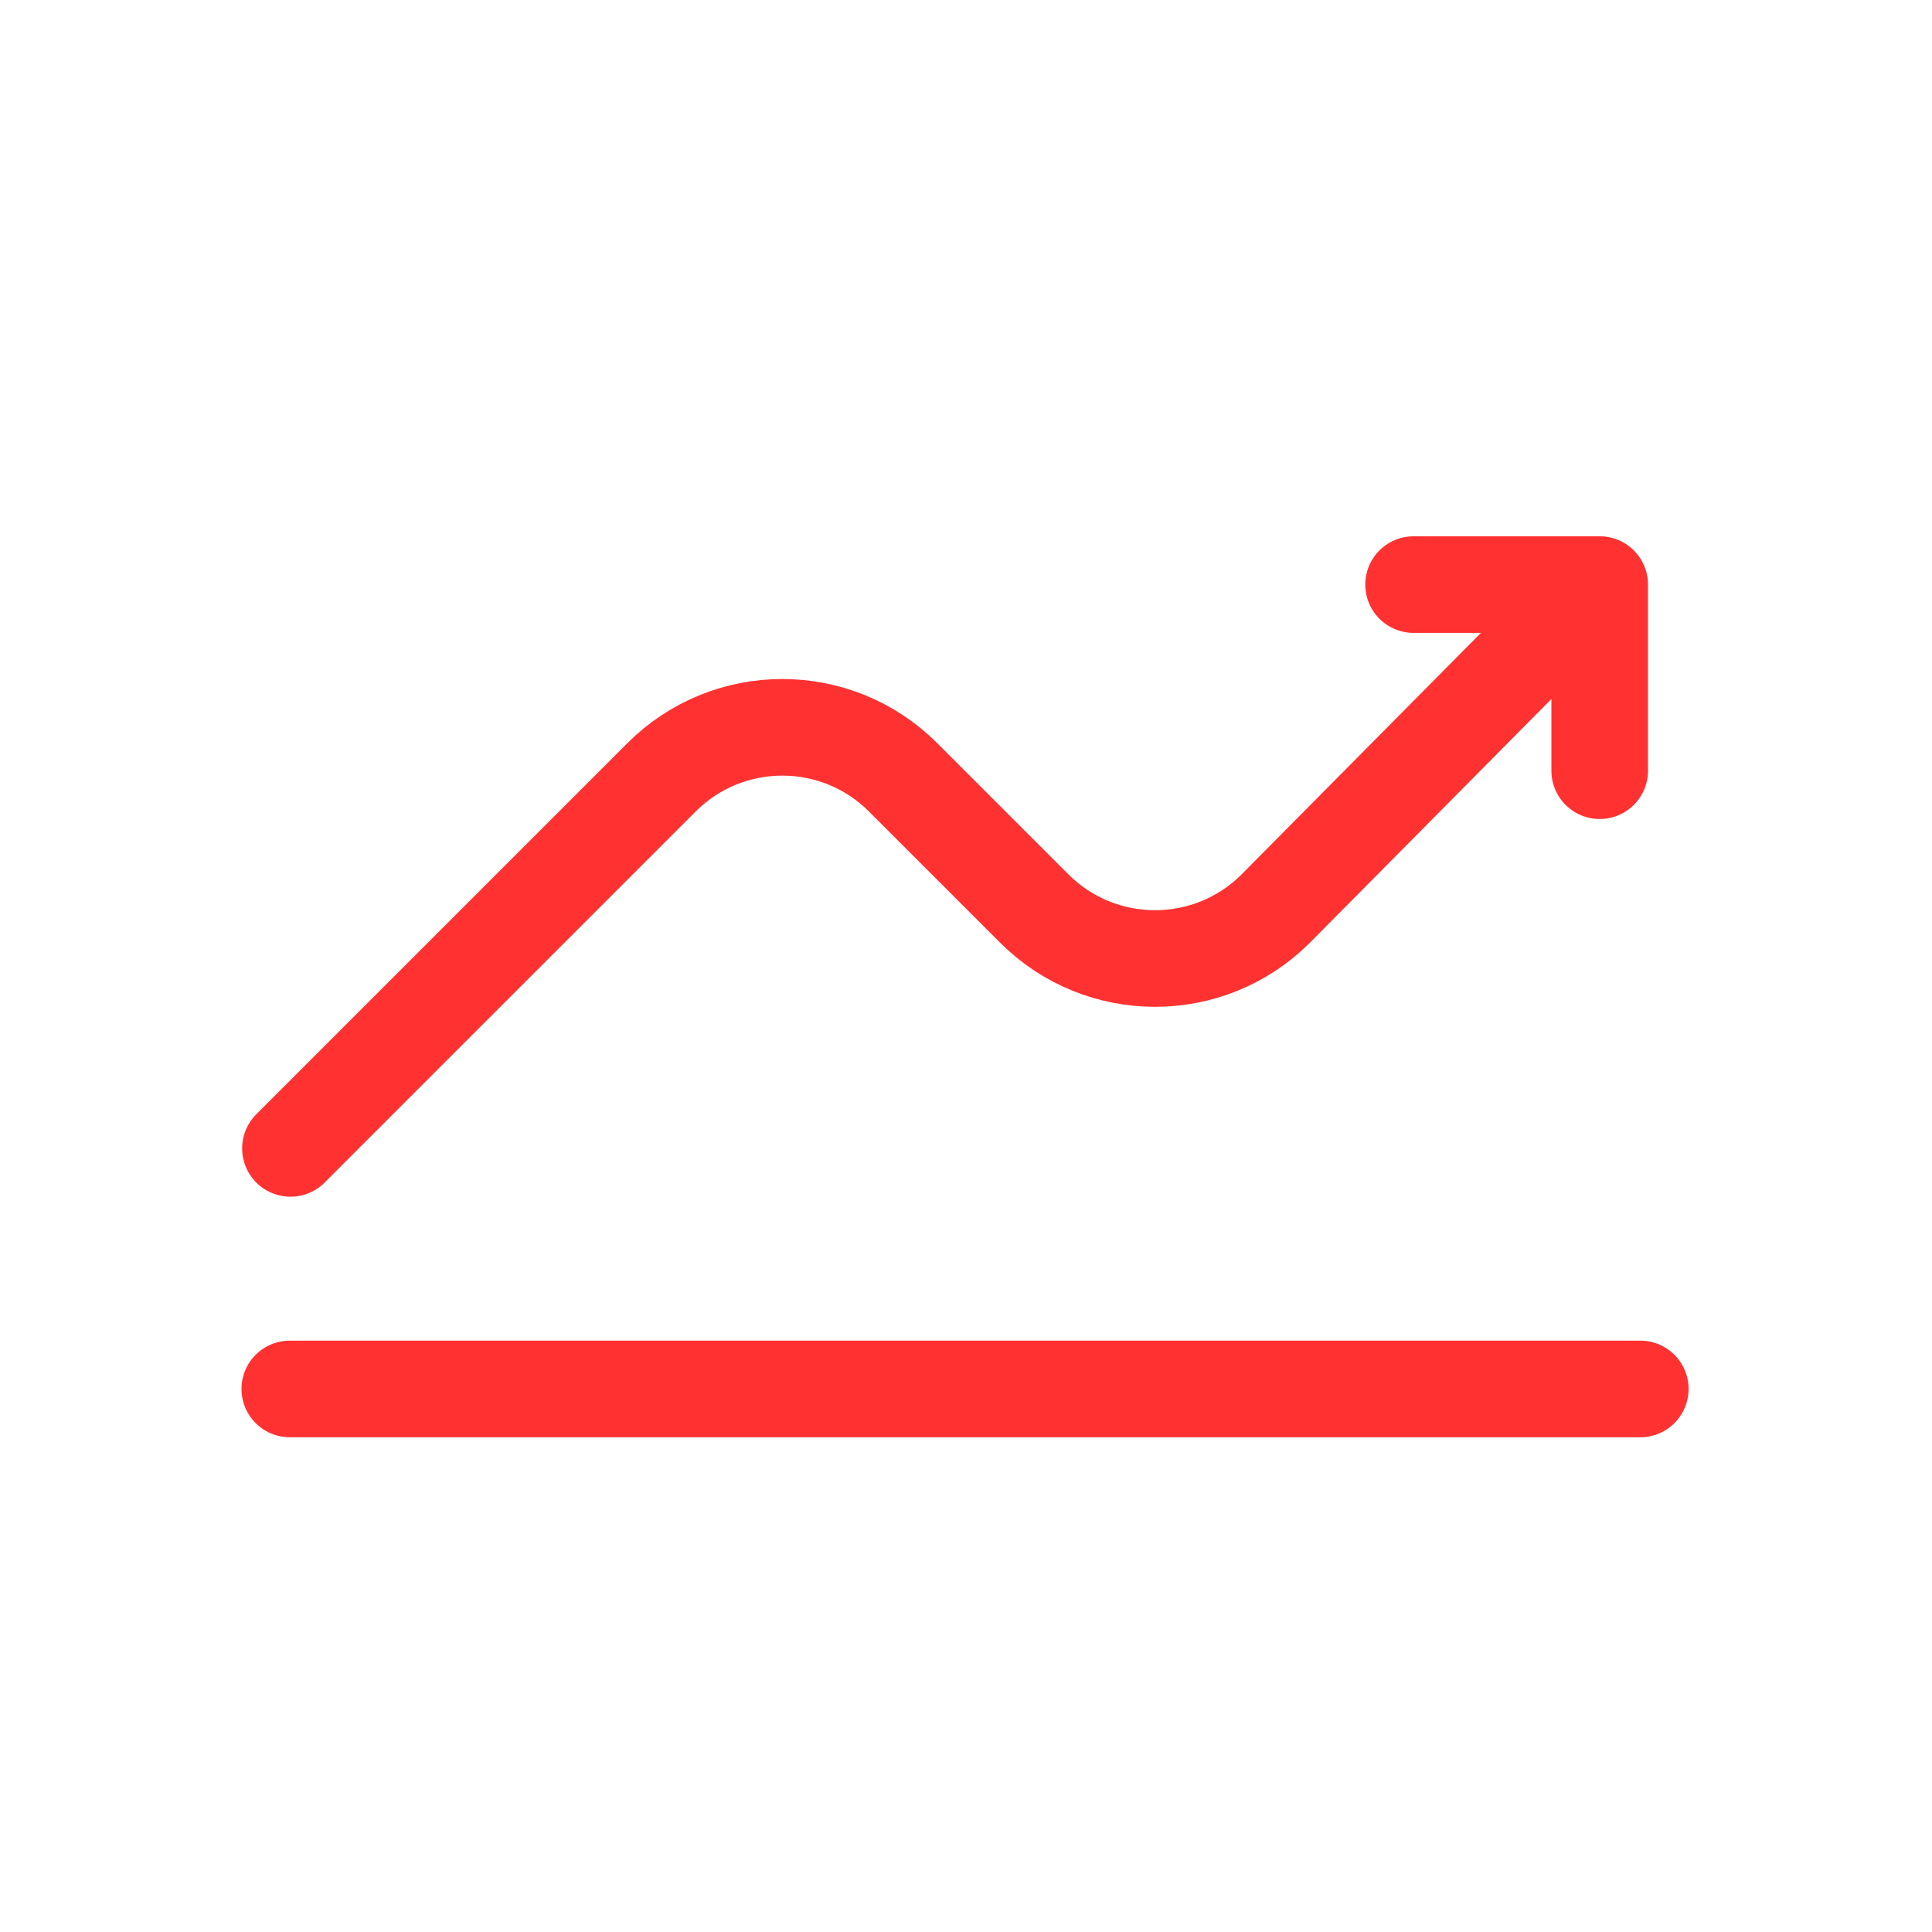
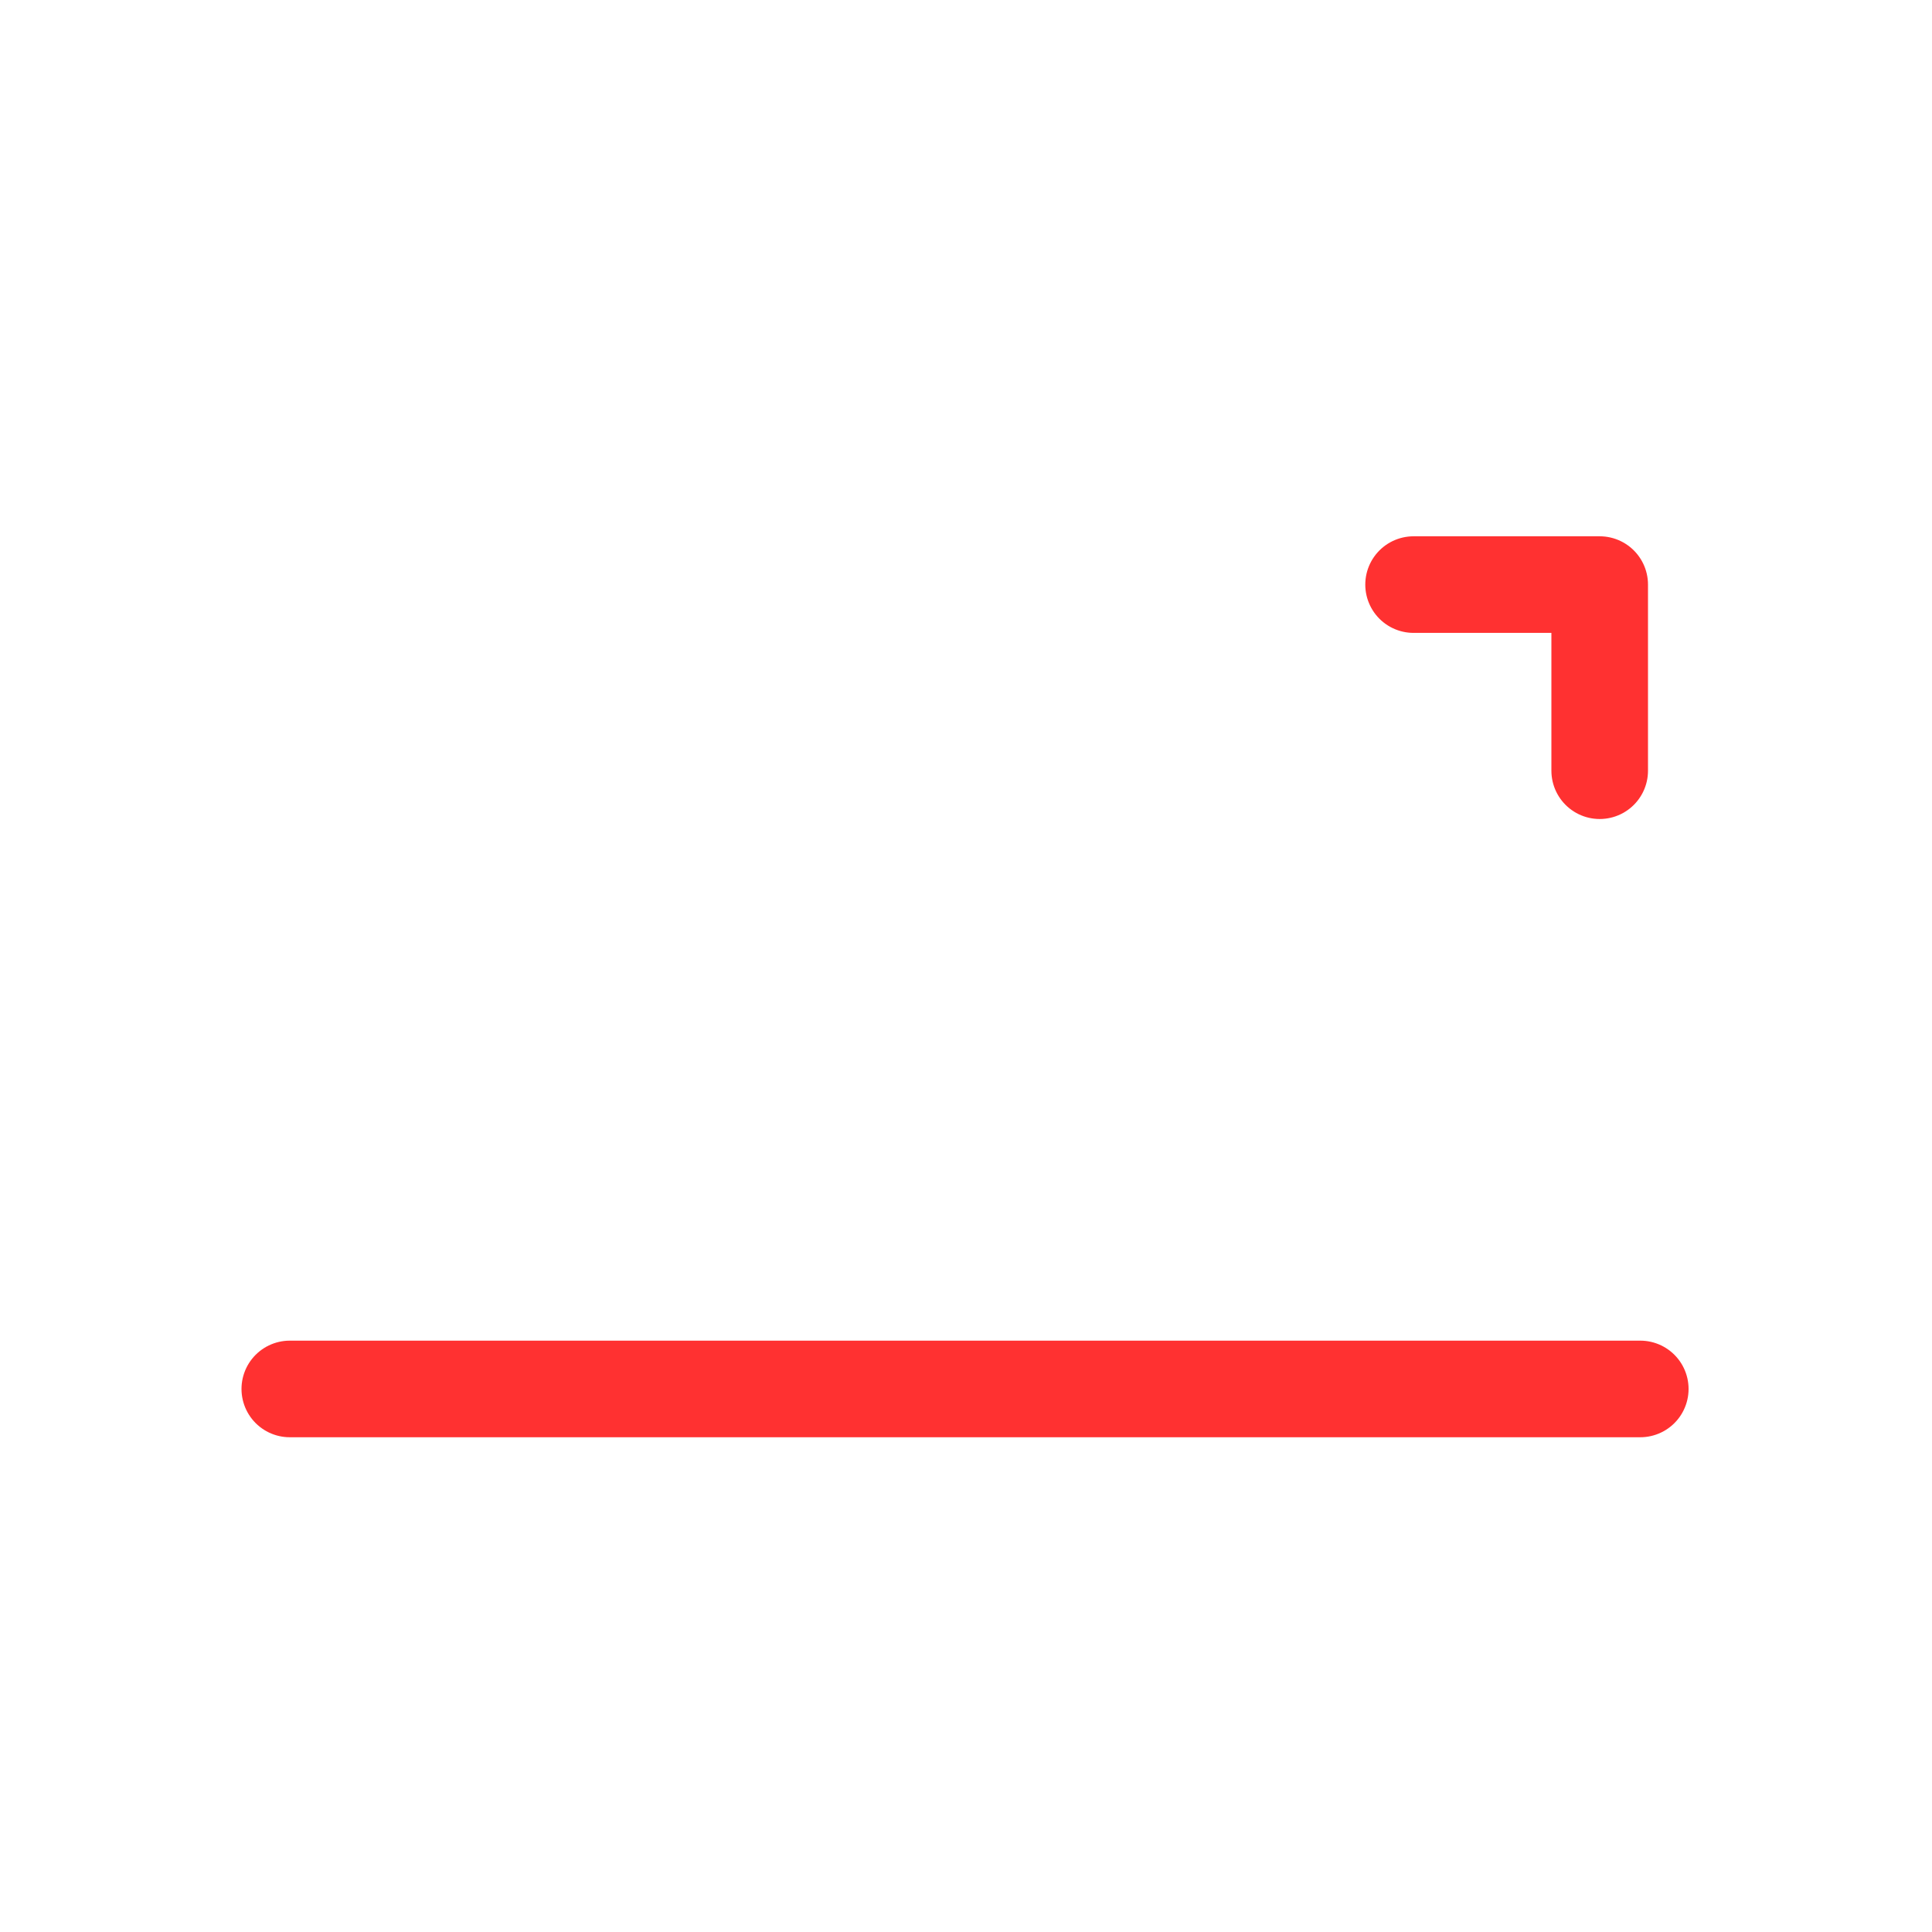
<svg xmlns="http://www.w3.org/2000/svg" id="Layer_1" data-name="Layer 1" viewBox="0 0 120 120">
  <defs>
    <style>
      .cls-1 {
        fill: none;
        stroke: #ff3131;
        stroke-linecap: round;
        stroke-linejoin: round;
        stroke-width: 6px;
      }
    </style>
  </defs>
  <g>
    <line class="cls-1" x1="101.88" y1="86.27" x2="18" y2="86.27" />
-     <path class="cls-1" d="m98,37.5l-18.76,18.93c-4.14,4.14-10.86,4.14-15,0l-8.15-8.15c-4.14-4.14-10.86-4.14-15,0l-23.05,23.05" />
  </g>
  <polyline class="cls-1" points="87.8 36.31 99.36 36.31 99.36 47.87" />
</svg>